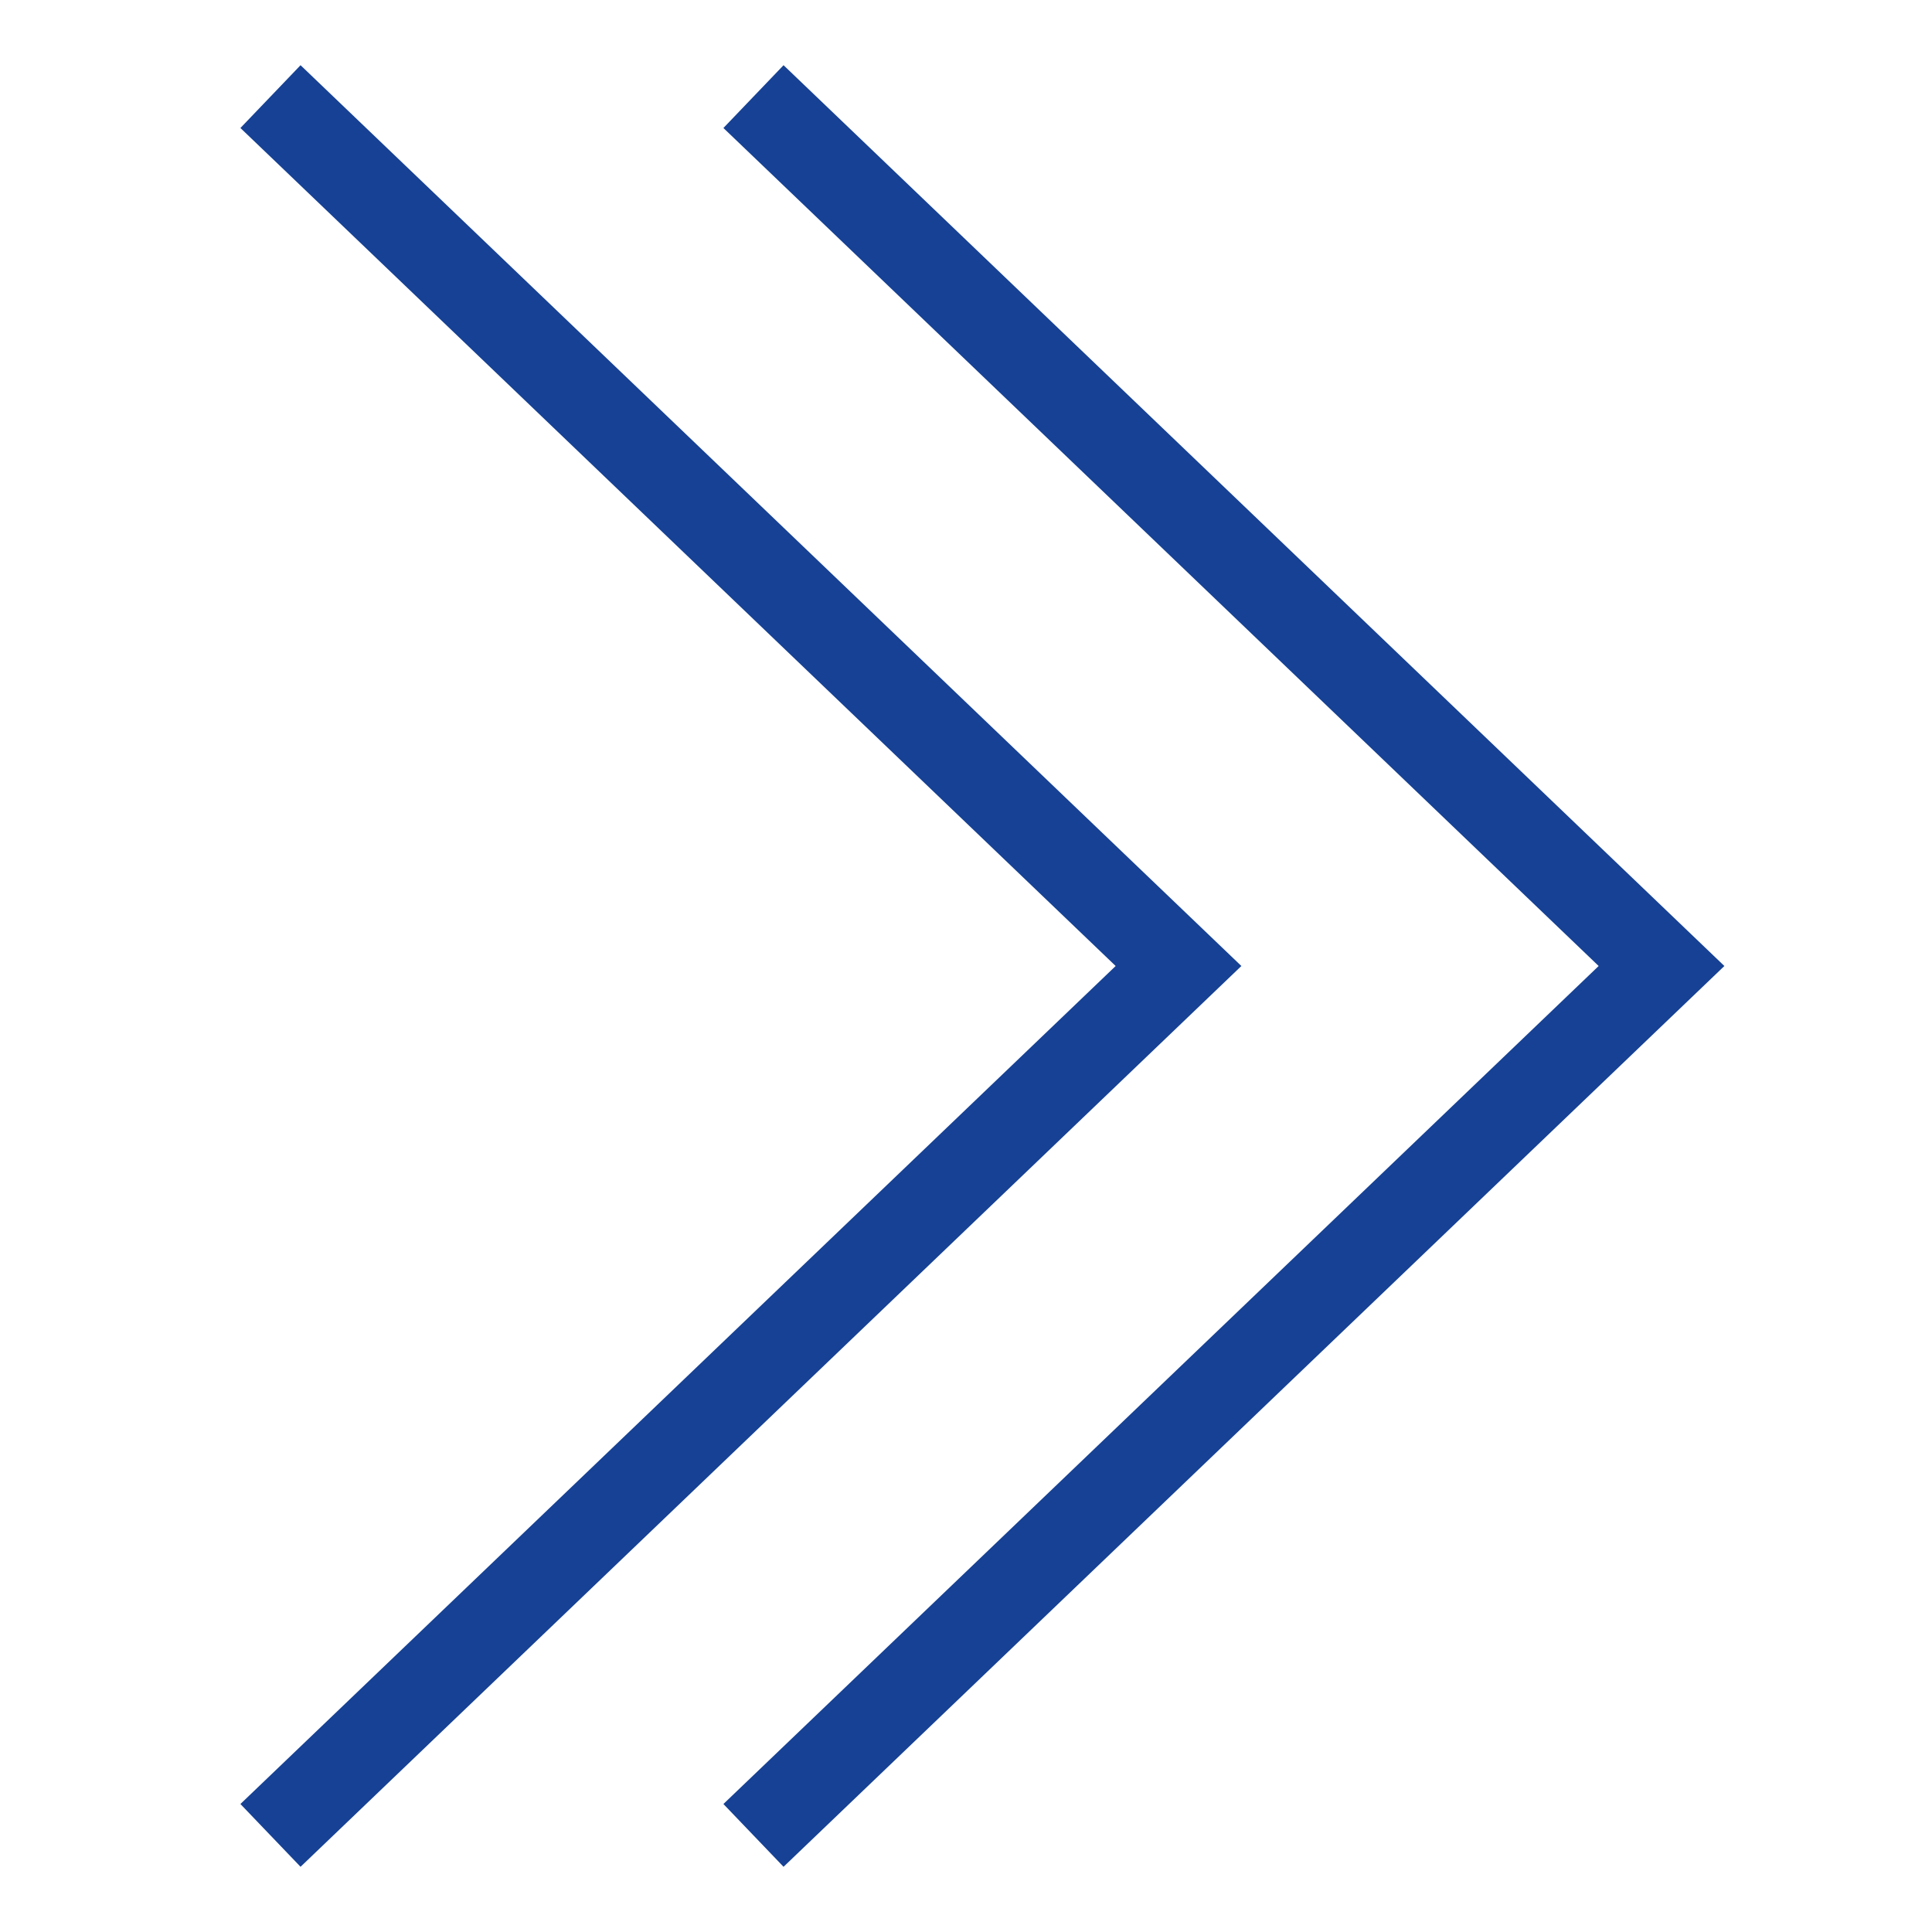
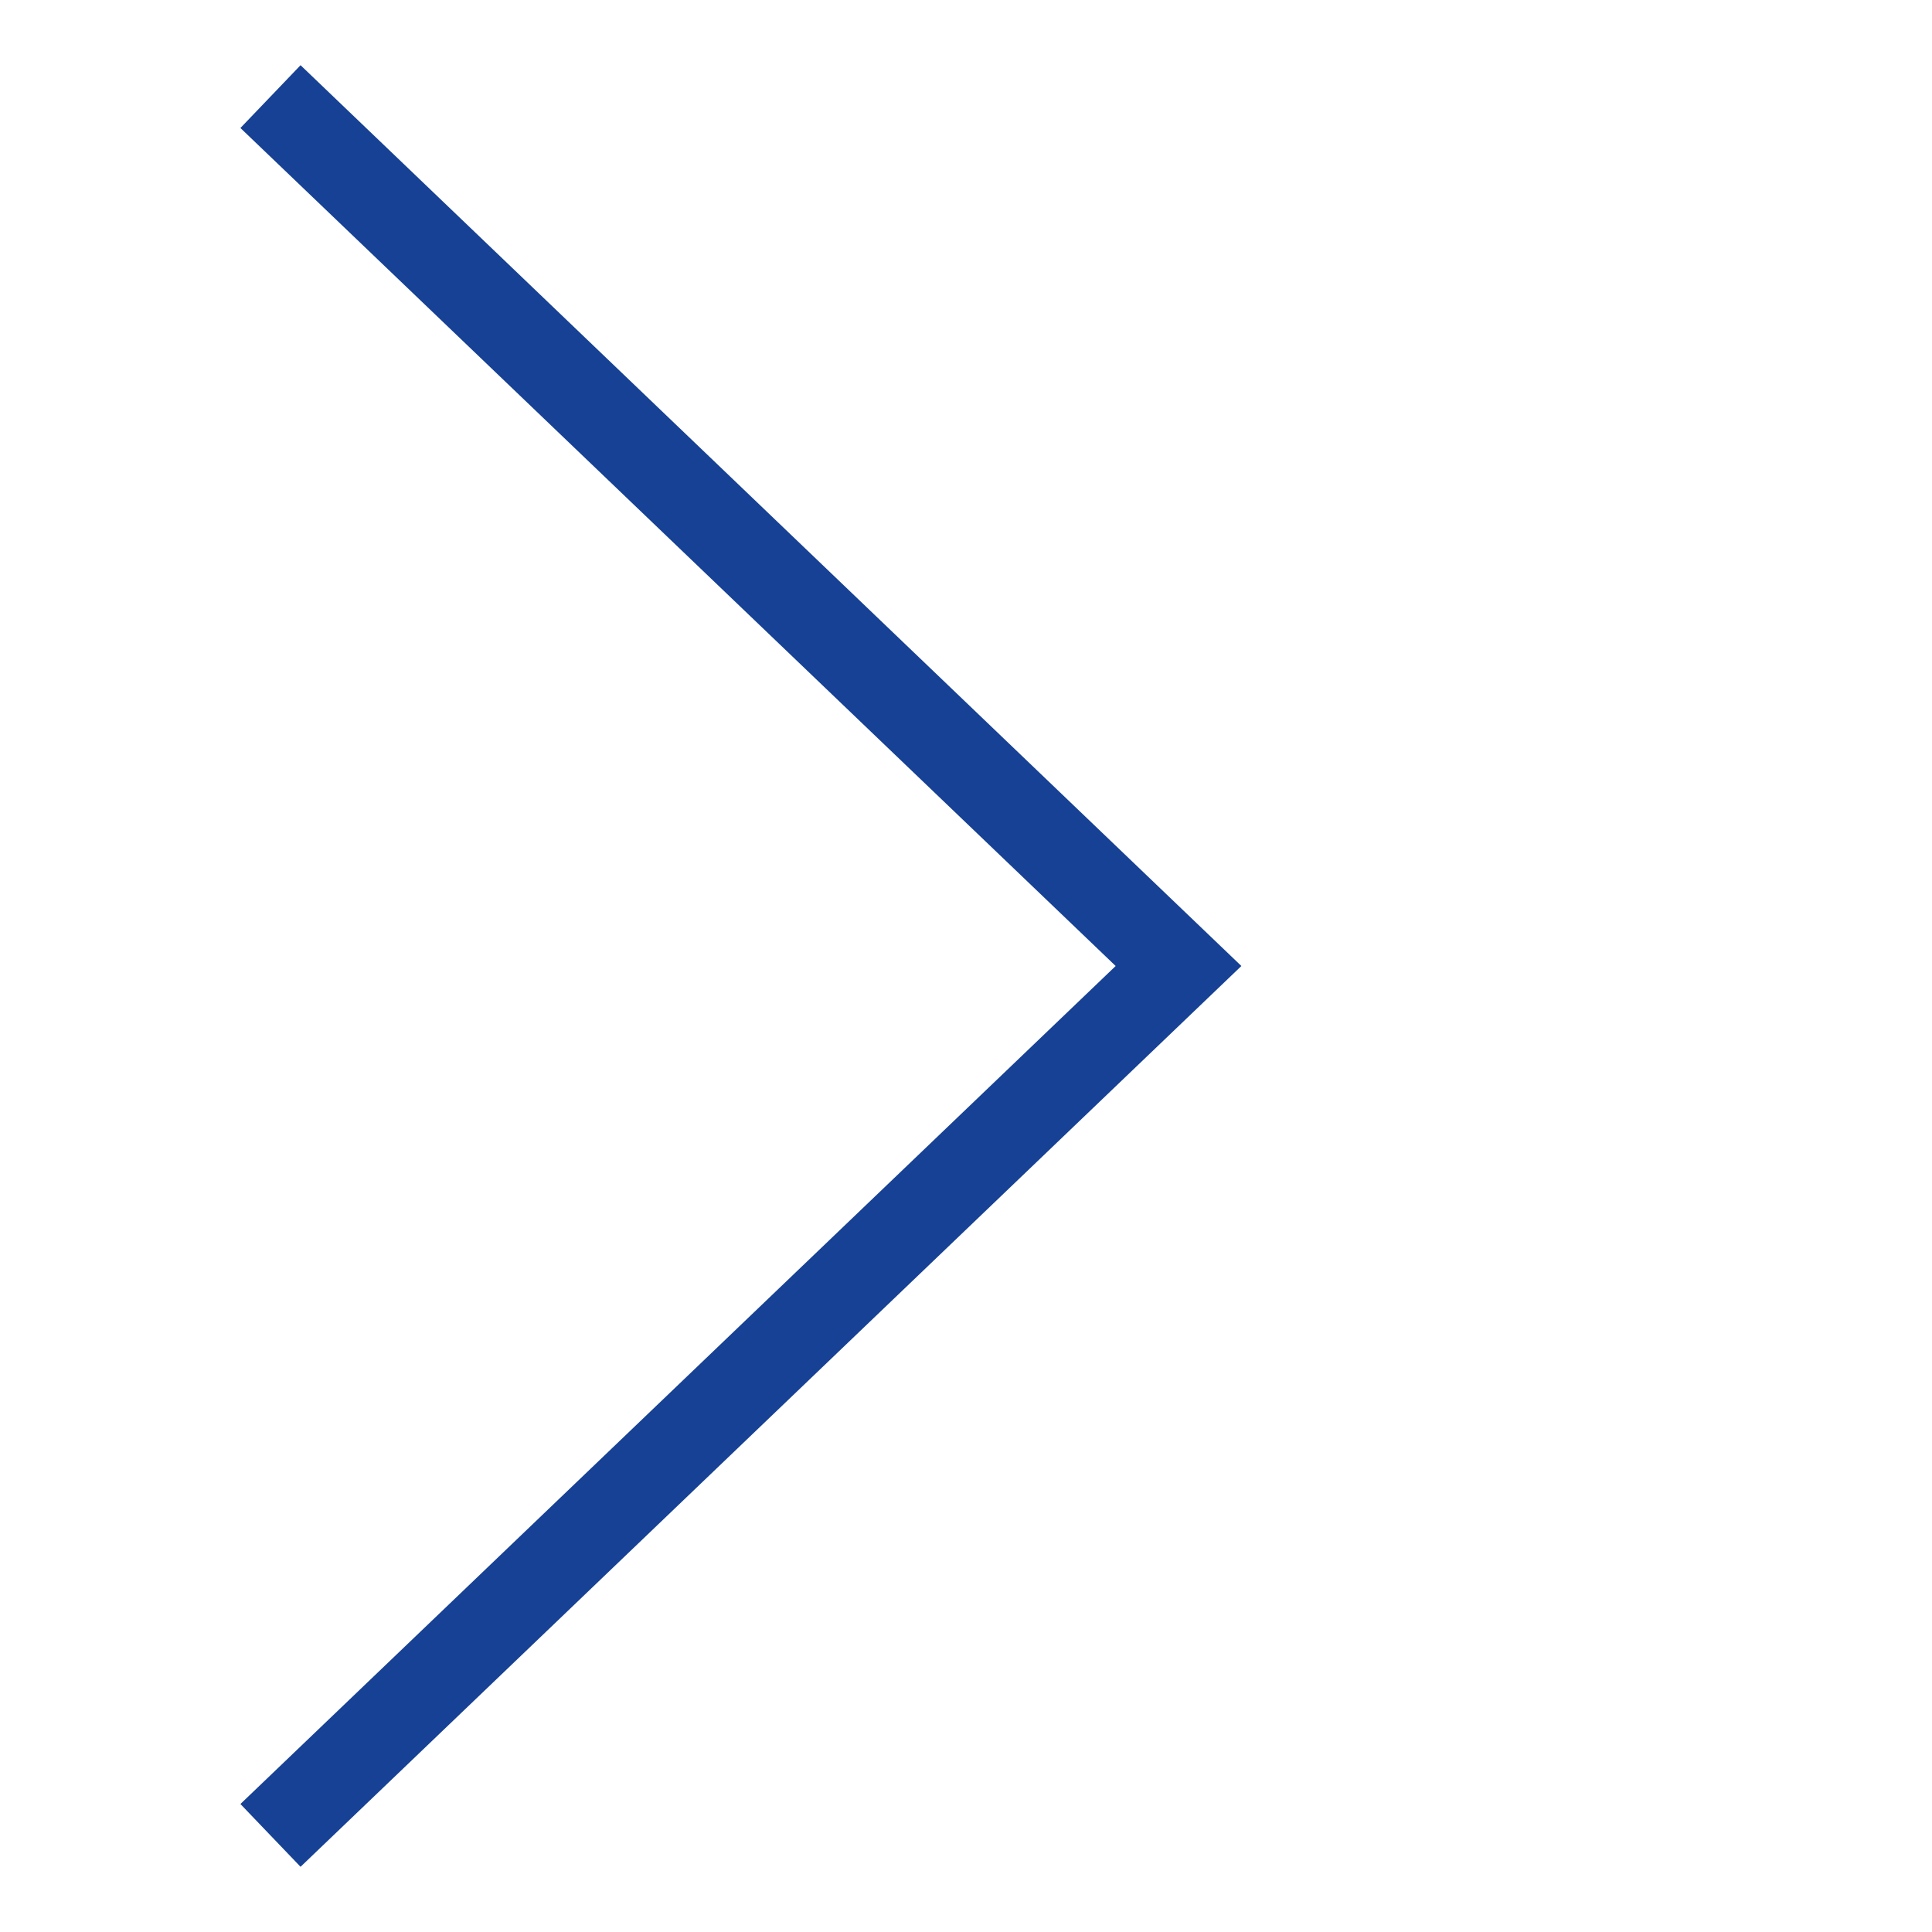
<svg xmlns="http://www.w3.org/2000/svg" version="1.1" id="Ebene_1" x="0px" y="0px" viewBox="0 0 40 40" style="enable-background:new 0 0 40 40;" xml:space="preserve">
  <style type="text/css">
	.st0{fill:none;stroke:#164194;stroke-width:1.8;stroke-miterlimit:10;}
</style>
  <g>
    <polyline class="st0" points="5.6,38 24.4,20 5.6,2  " />
-     <polyline class="st0" points="15.6,38 34.4,20 15.6,2  " />
  </g>
</svg>